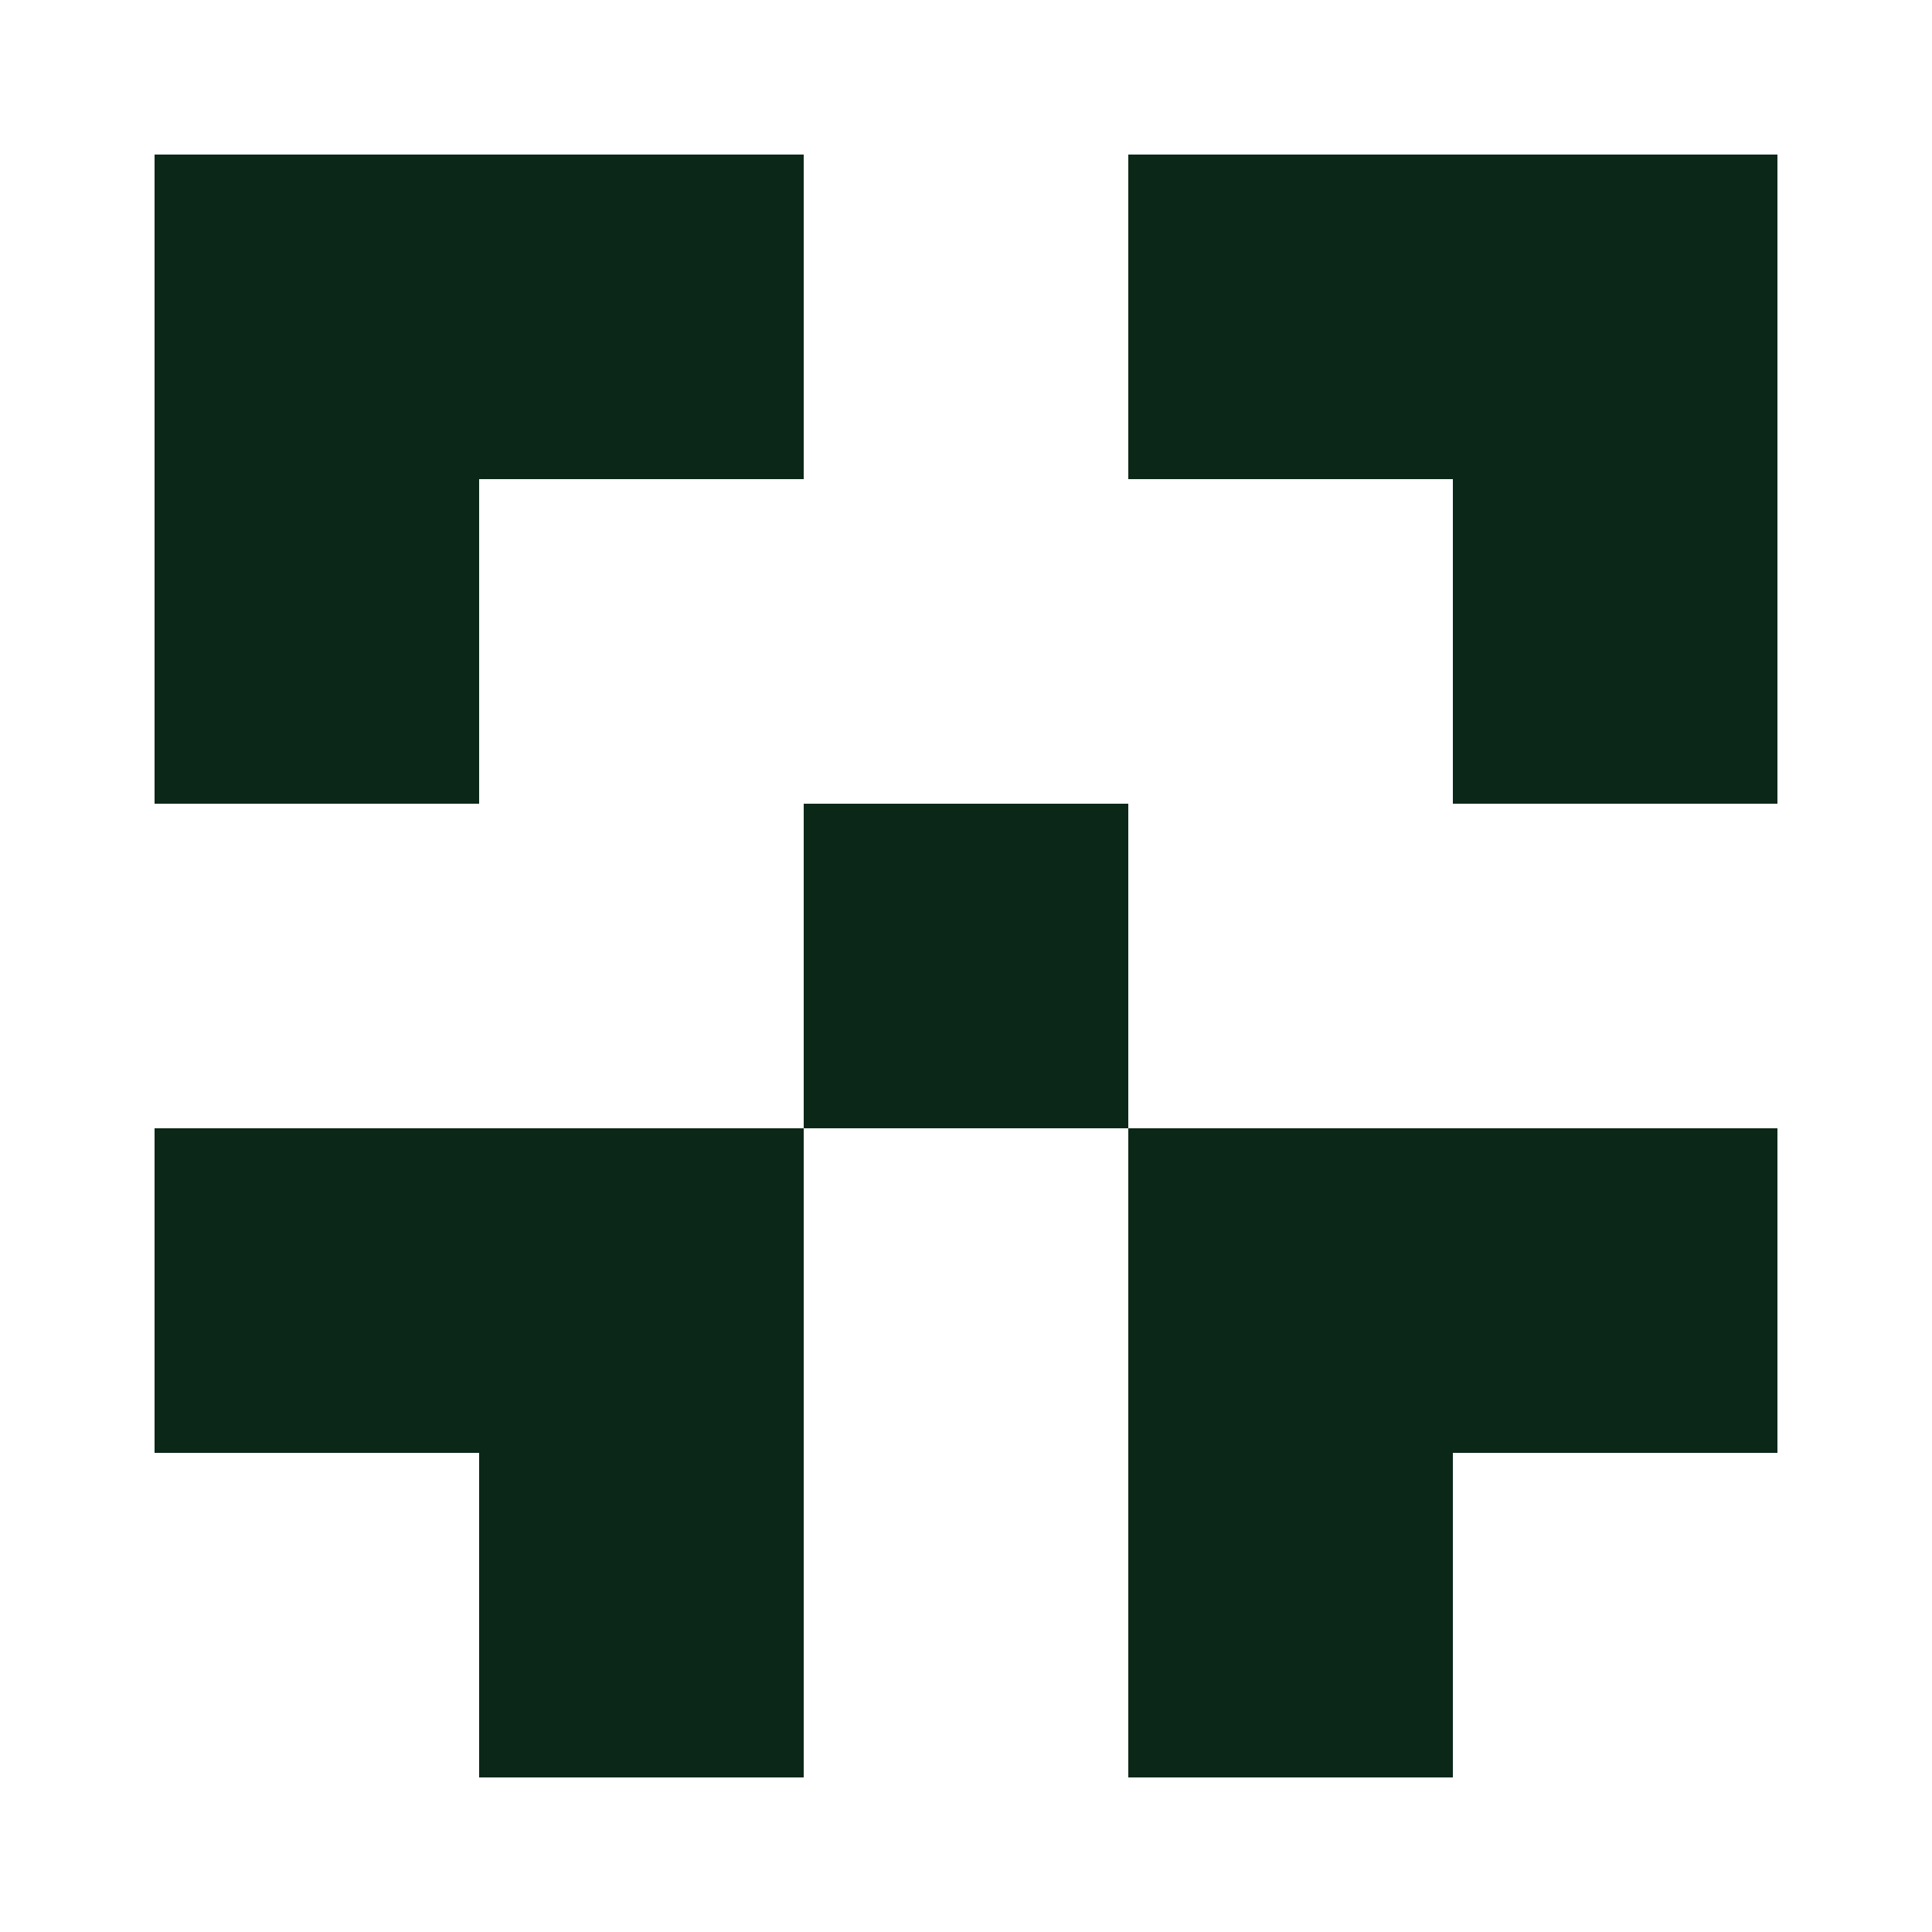
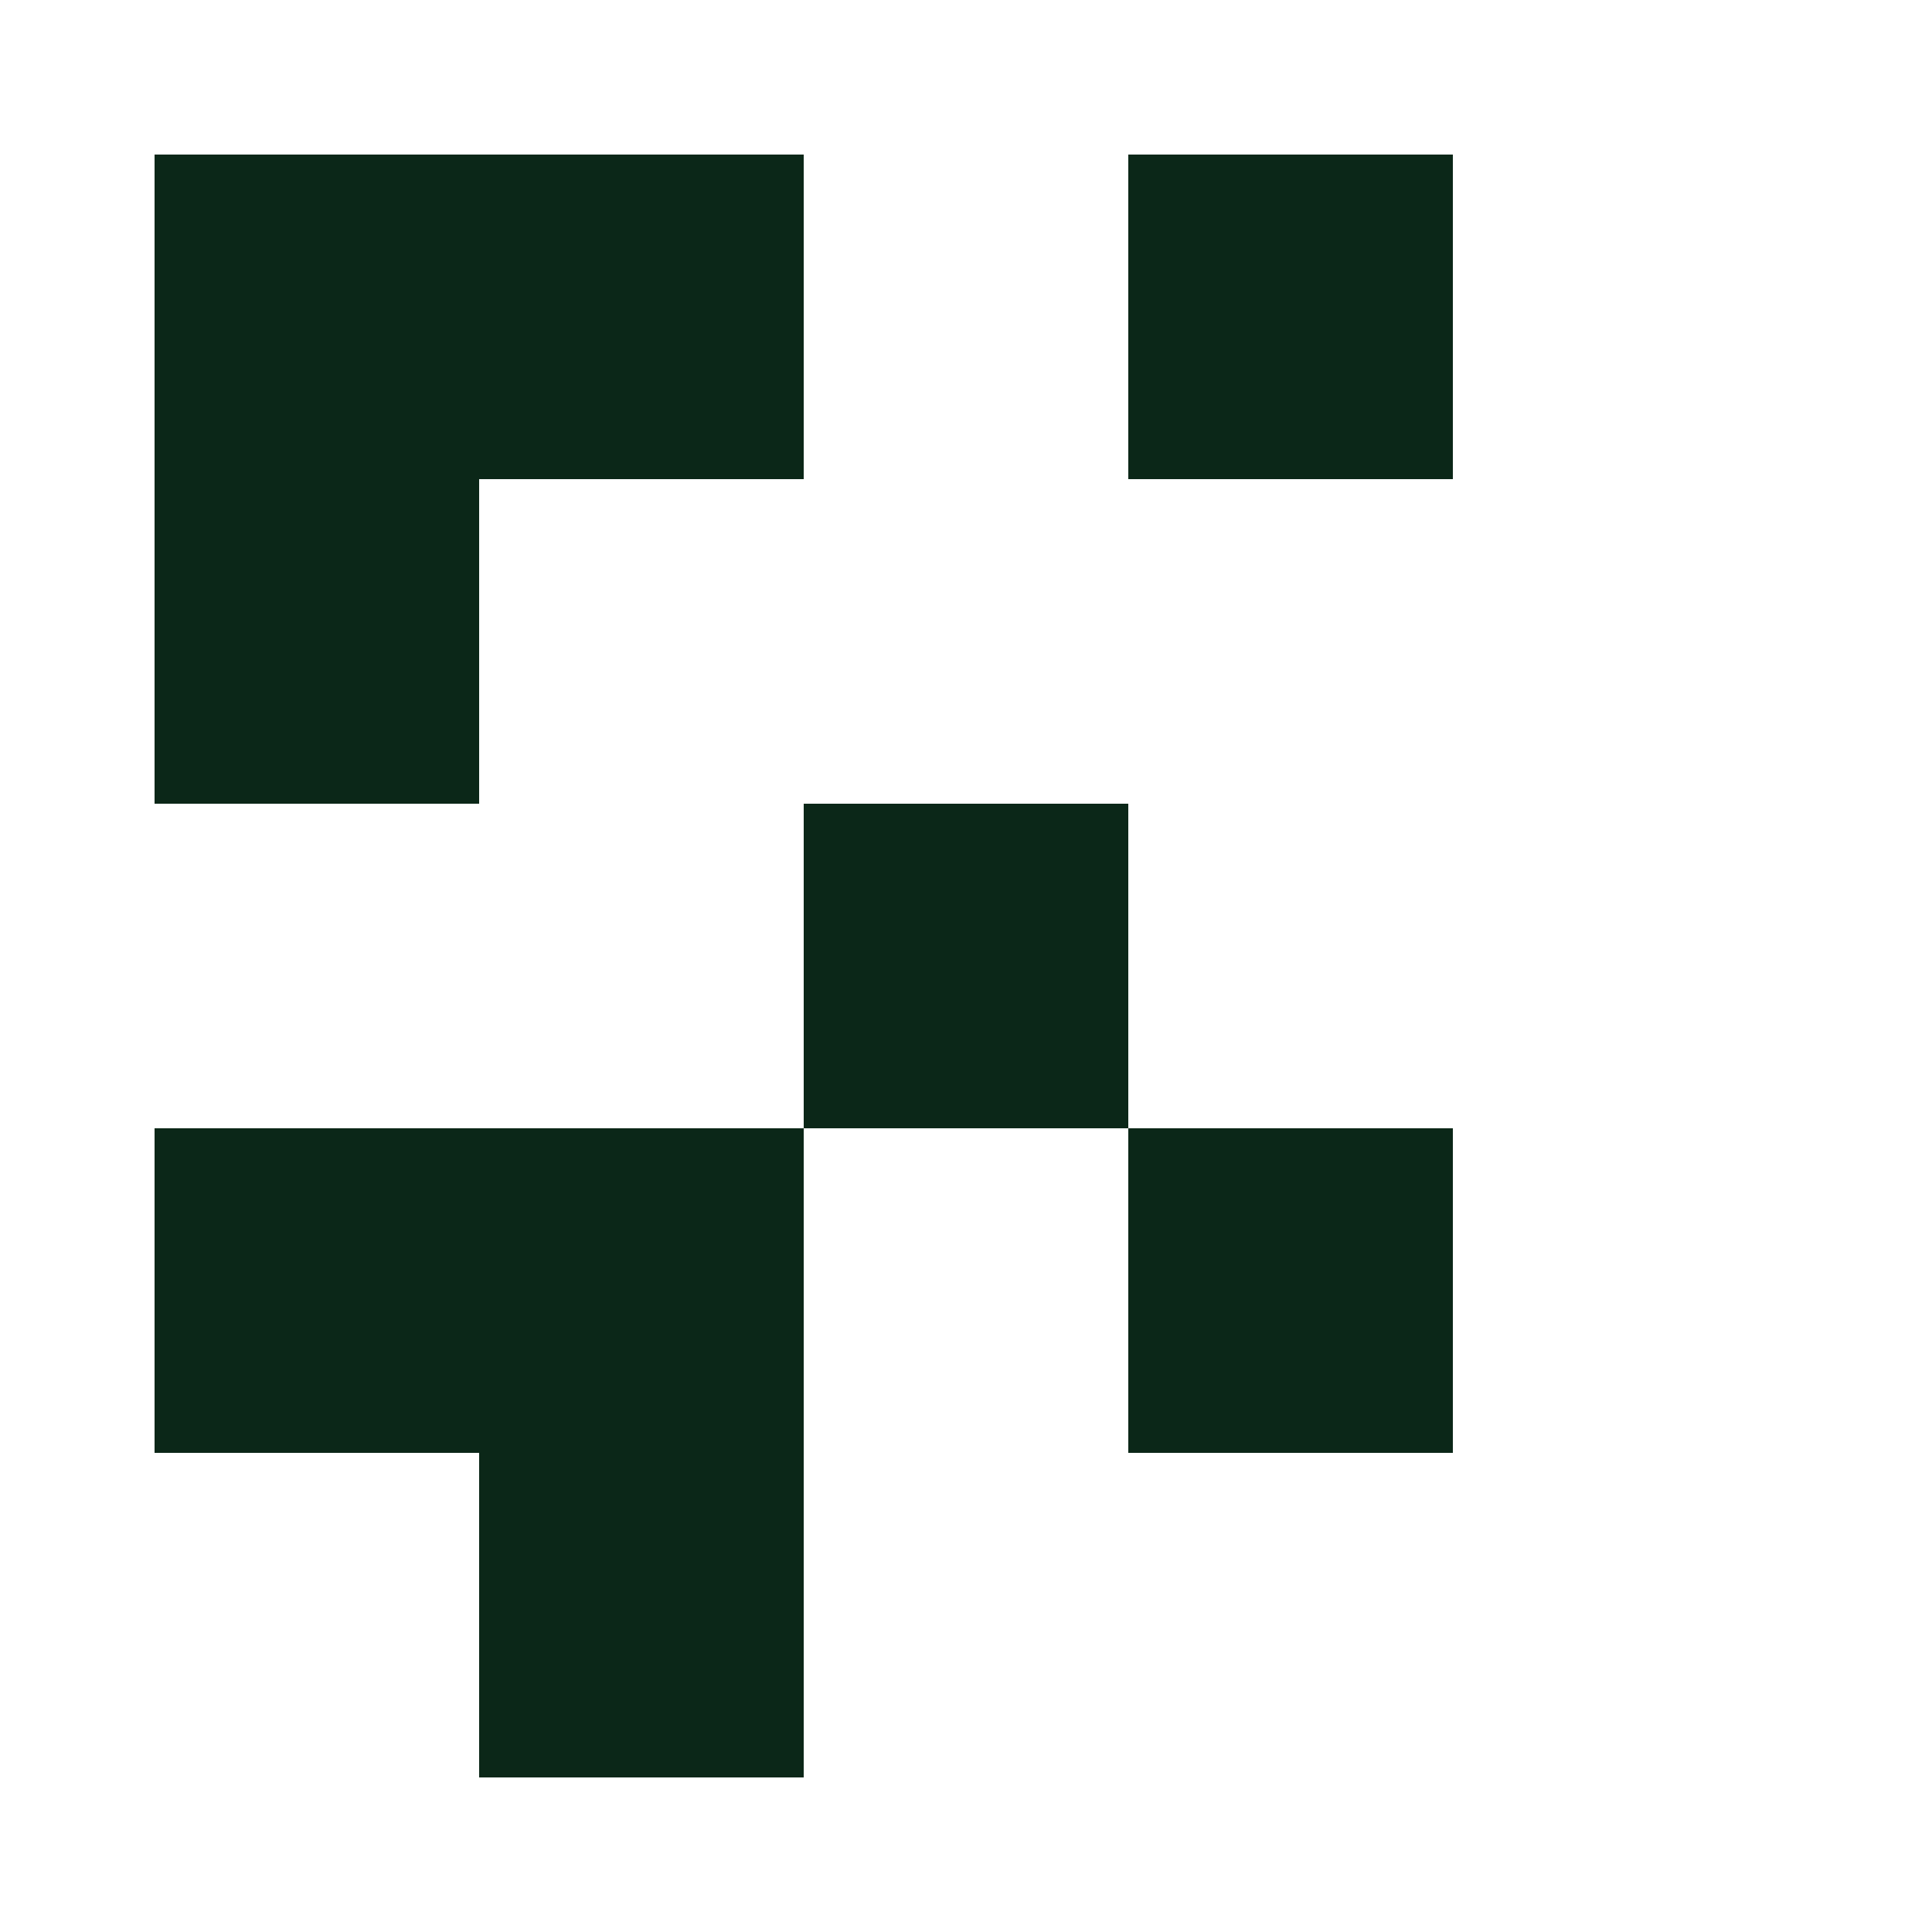
<svg xmlns="http://www.w3.org/2000/svg" width="125" height="125" viewBox="0 0 125 125" role="img" aria-label="Avatar">
  <rect x="10" y="10" width="21" height="21" fill="#0b2718" />
  <rect x="31" y="10" width="21" height="21" fill="#0b2718" />
  <rect x="73" y="10" width="21" height="21" fill="#0b2718" />
-   <rect x="94" y="10" width="21" height="21" fill="#0b2718" />
  <rect x="10" y="31" width="21" height="21" fill="#0b2718" />
-   <rect x="94" y="31" width="21" height="21" fill="#0b2718" />
  <rect x="52" y="52" width="21" height="21" fill="#0b2718" />
  <rect x="10" y="73" width="21" height="21" fill="#0b2718" />
  <rect x="31" y="73" width="21" height="21" fill="#0b2718" />
  <rect x="73" y="73" width="21" height="21" fill="#0b2718" />
-   <rect x="94" y="73" width="21" height="21" fill="#0b2718" />
  <rect x="31" y="94" width="21" height="21" fill="#0b2718" />
-   <rect x="73" y="94" width="21" height="21" fill="#0b2718" />
</svg>